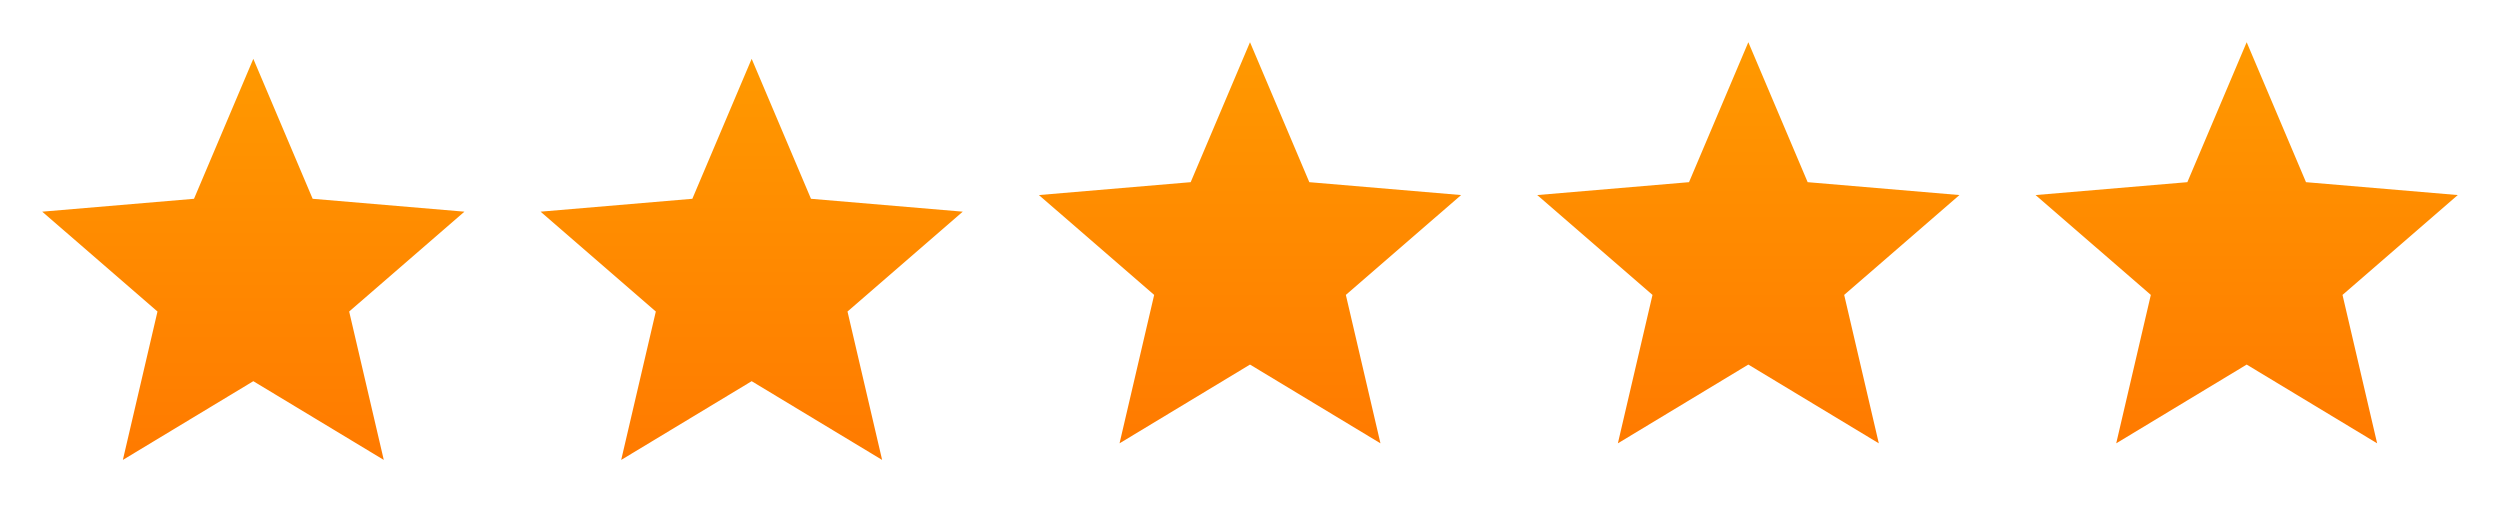
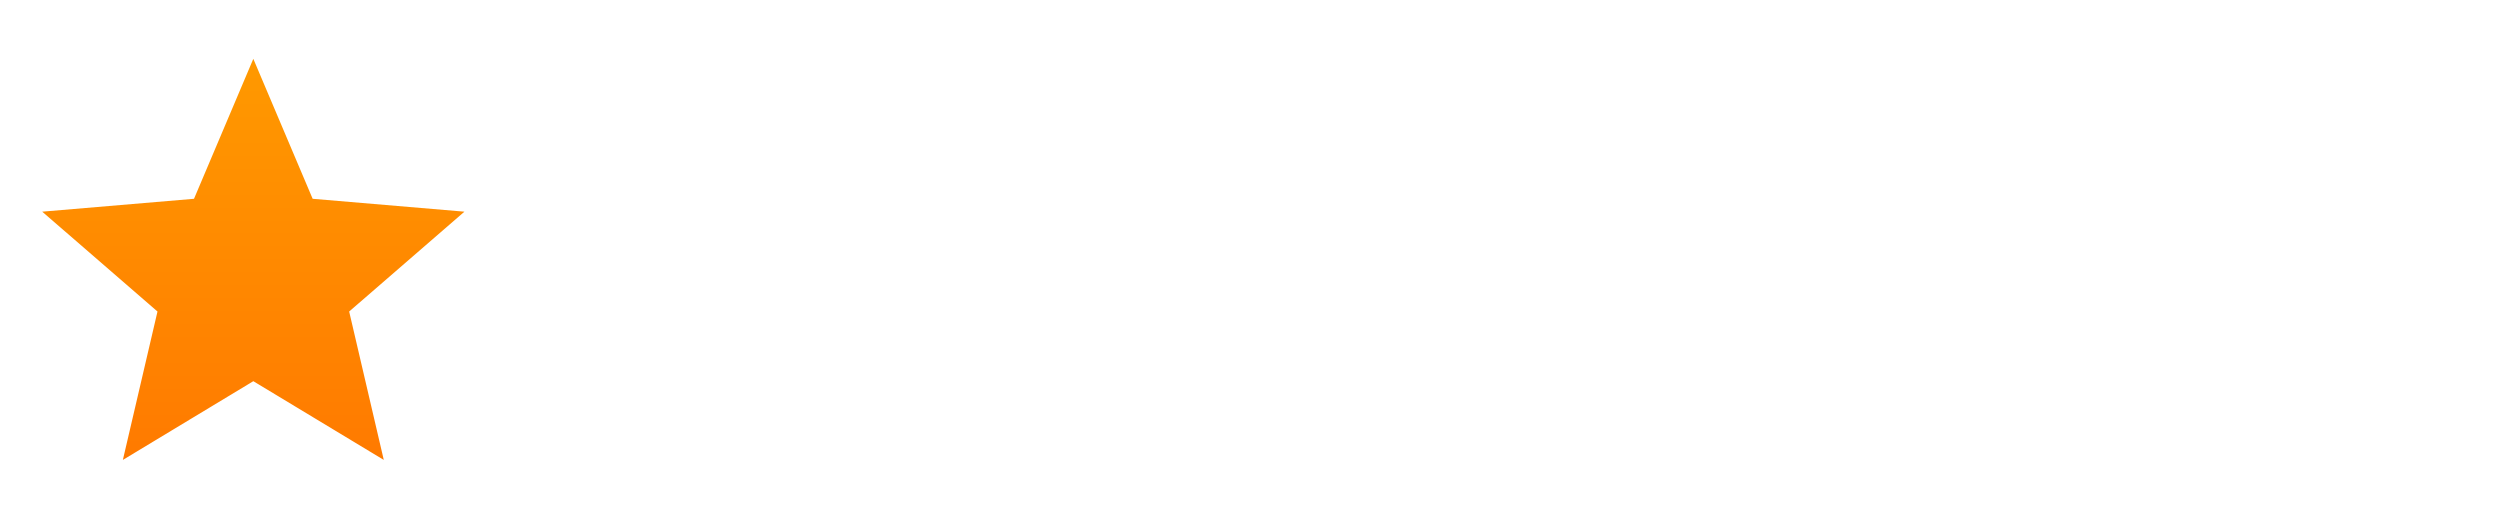
<svg xmlns="http://www.w3.org/2000/svg" width="186" height="39" viewBox="0 0 186 39" fill="none">
  <path d="M18.847 28.36L28.553 34.218L25.978 23.177L34.553 15.748L23.261 14.79L18.847 4.377L14.434 14.79L3.141 15.748L11.717 23.177L9.141 34.218L18.847 28.36Z" fill="url(#paint0_linear_5_26)" />
-   <path d="M55.924 28.36L65.63 34.218L63.054 23.177L71.63 15.748L60.337 14.79L55.924 4.377L51.51 14.79L40.218 15.748L48.793 23.177L46.217 34.218L55.924 28.36Z" fill="url(#paint1_linear_5_26)" />
-   <path d="M93 27.124L102.706 32.983L100.131 21.941L108.706 14.512L97.413 13.554L93 3.141L88.587 13.554L77.294 14.512L85.87 21.941L83.294 32.983L93 27.124Z" fill="url(#paint2_linear_5_26)" />
-   <path d="M130.076 27.124L139.783 32.983L137.207 21.941L145.782 14.512L134.49 13.554L130.076 3.141L125.663 13.554L114.37 14.512L122.946 21.941L120.37 32.983L130.076 27.124Z" fill="url(#paint3_linear_5_26)" />
-   <path d="M167.153 27.124L176.859 32.983L174.283 21.941L182.859 14.512L171.566 13.554L167.153 3.141L162.739 13.554L151.447 14.512L160.022 21.941L157.447 32.983L167.153 27.124Z" fill="url(#paint4_linear_5_26)" />
  <defs>
    <linearGradient id="paint0_linear_5_26" x1="18.847" y1="4.377" x2="18.847" y2="34.218" gradientUnits="userSpaceOnUse">
      <stop stop-color="#FF9900" />
      <stop offset="1" stop-color="#FF7A00" />
    </linearGradient>
    <linearGradient id="paint1_linear_5_26" x1="55.924" y1="4.377" x2="55.924" y2="34.218" gradientUnits="userSpaceOnUse">
      <stop stop-color="#FF9900" />
      <stop offset="1" stop-color="#FF7A00" />
    </linearGradient>
    <linearGradient id="paint2_linear_5_26" x1="93" y1="3.141" x2="93" y2="32.983" gradientUnits="userSpaceOnUse">
      <stop stop-color="#FF9900" />
      <stop offset="1" stop-color="#FF7A00" />
    </linearGradient>
    <linearGradient id="paint3_linear_5_26" x1="130.076" y1="3.141" x2="130.076" y2="32.983" gradientUnits="userSpaceOnUse">
      <stop stop-color="#FF9900" />
      <stop offset="1" stop-color="#FF7A00" />
    </linearGradient>
    <linearGradient id="paint4_linear_5_26" x1="167.153" y1="3.141" x2="167.153" y2="32.983" gradientUnits="userSpaceOnUse">
      <stop stop-color="#FF9900" />
      <stop offset="1" stop-color="#FF7A00" />
    </linearGradient>
  </defs>
</svg>